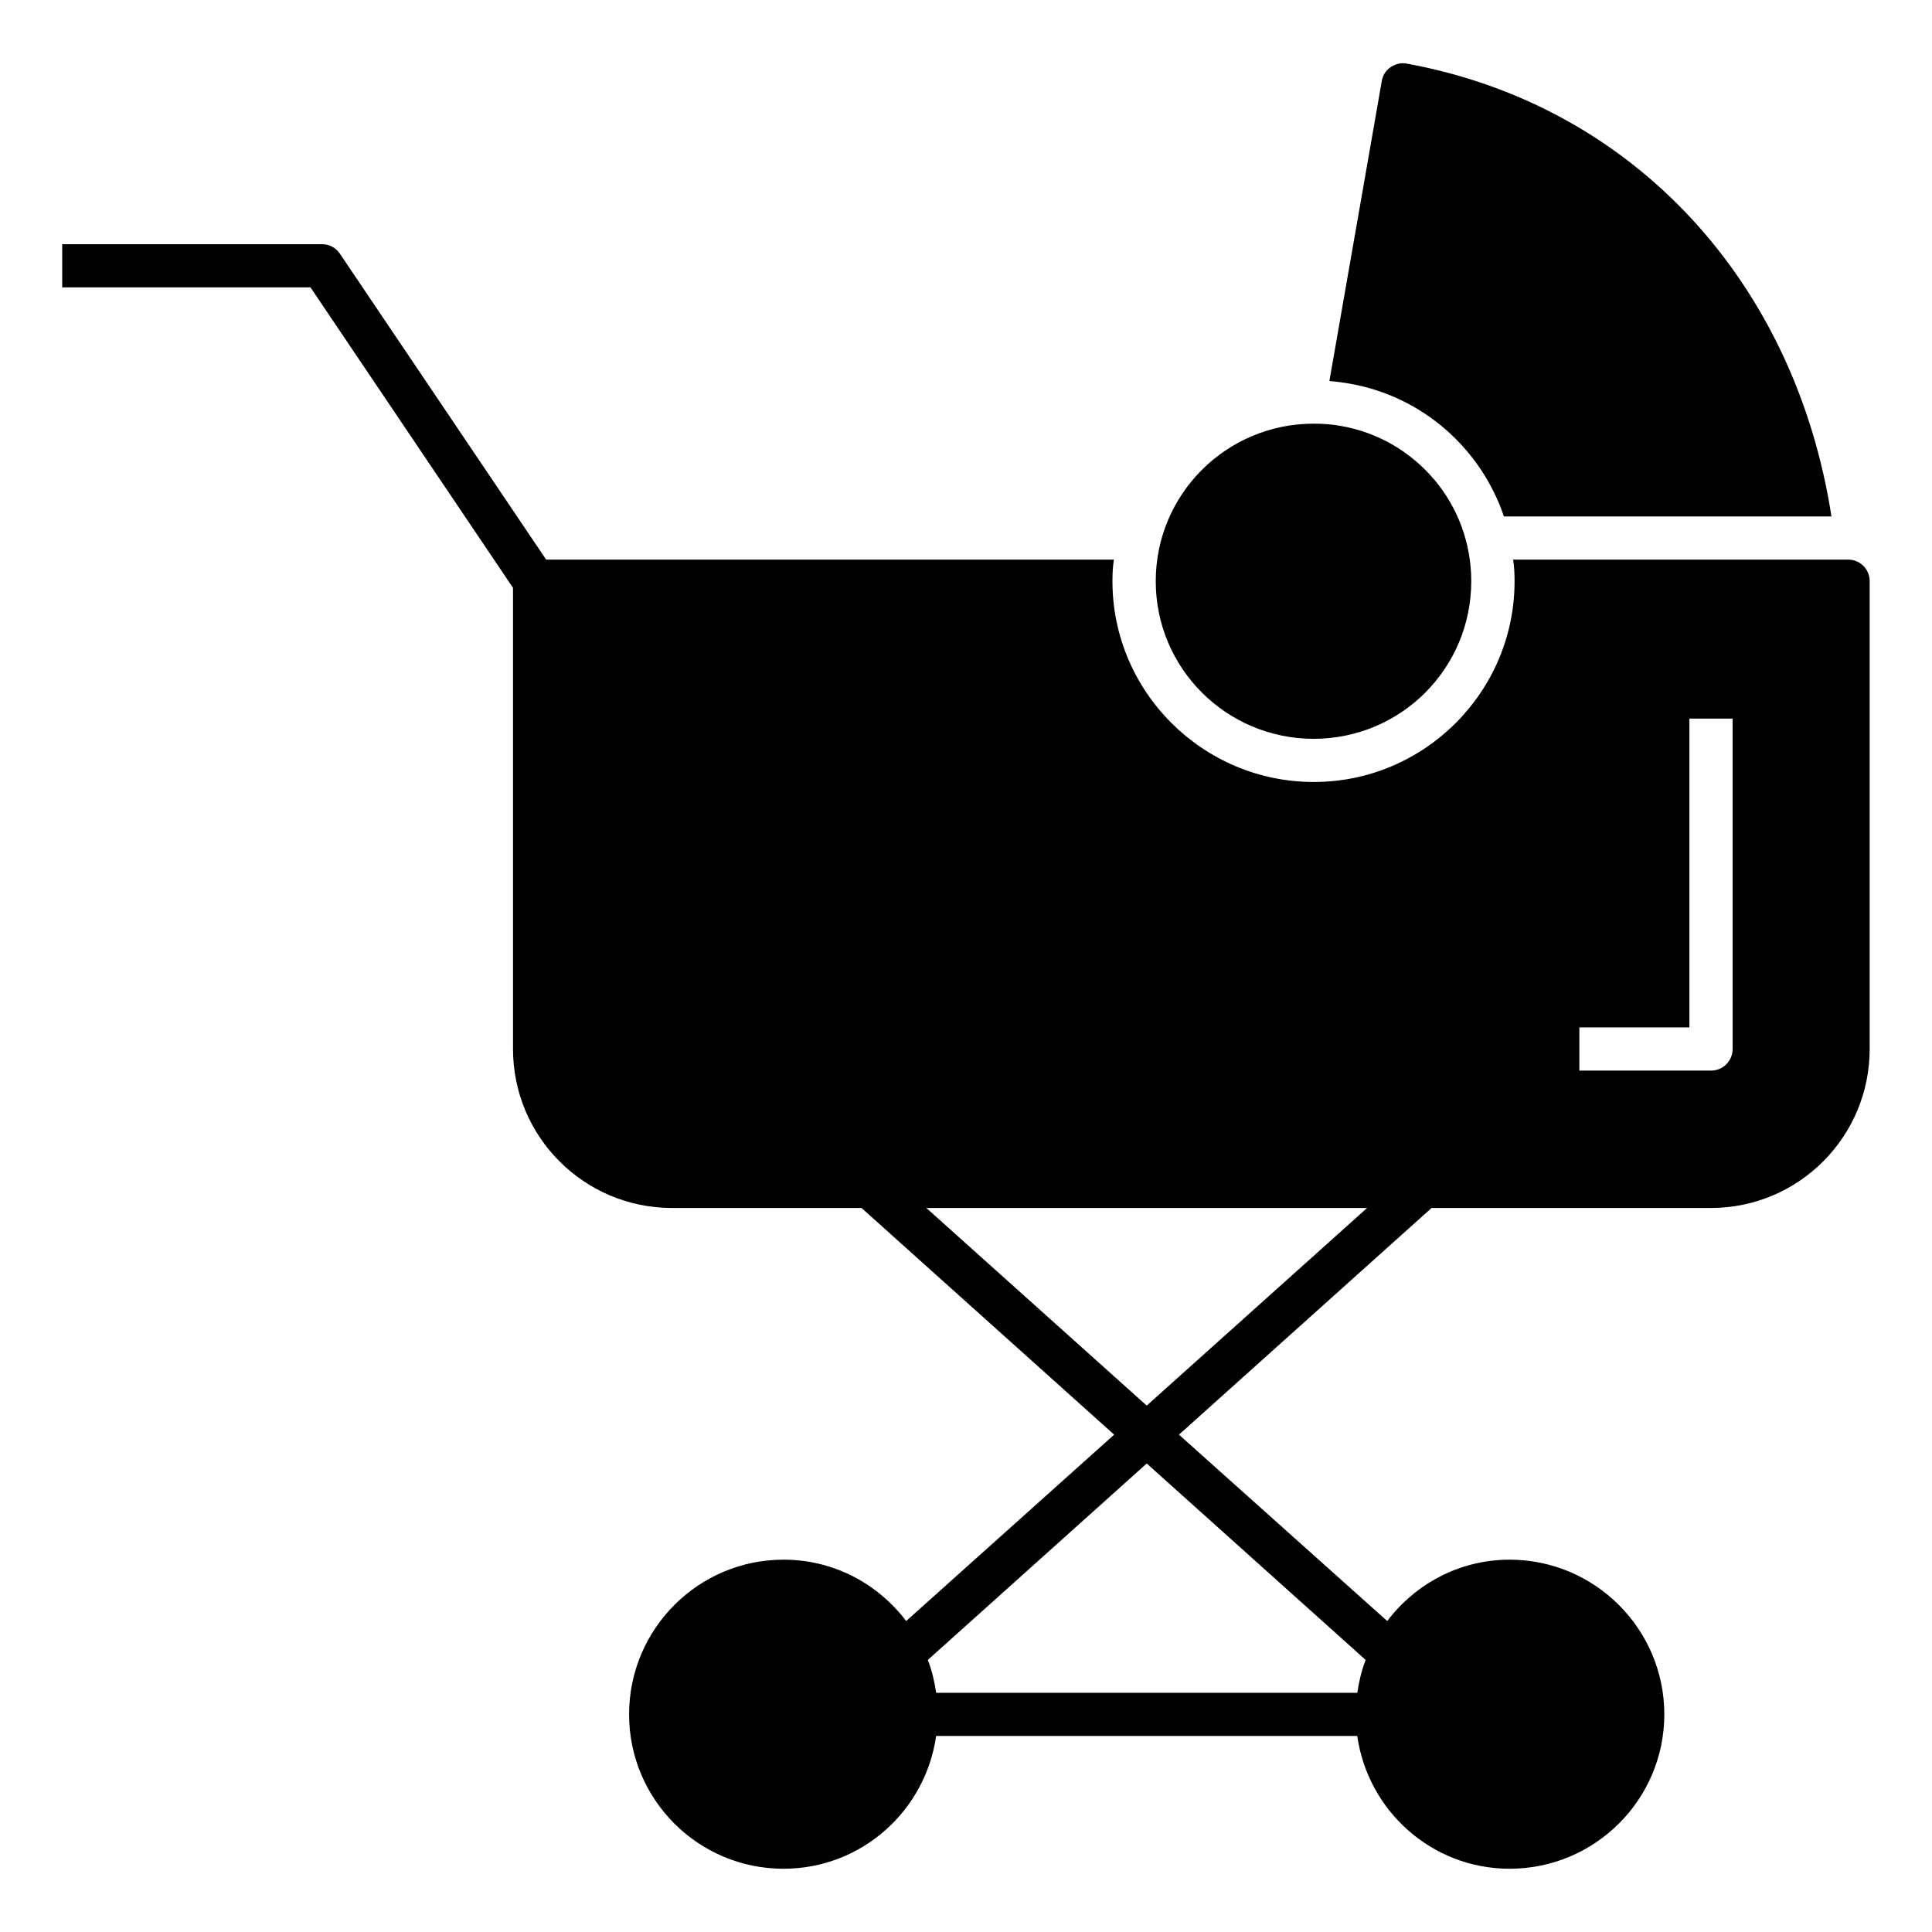
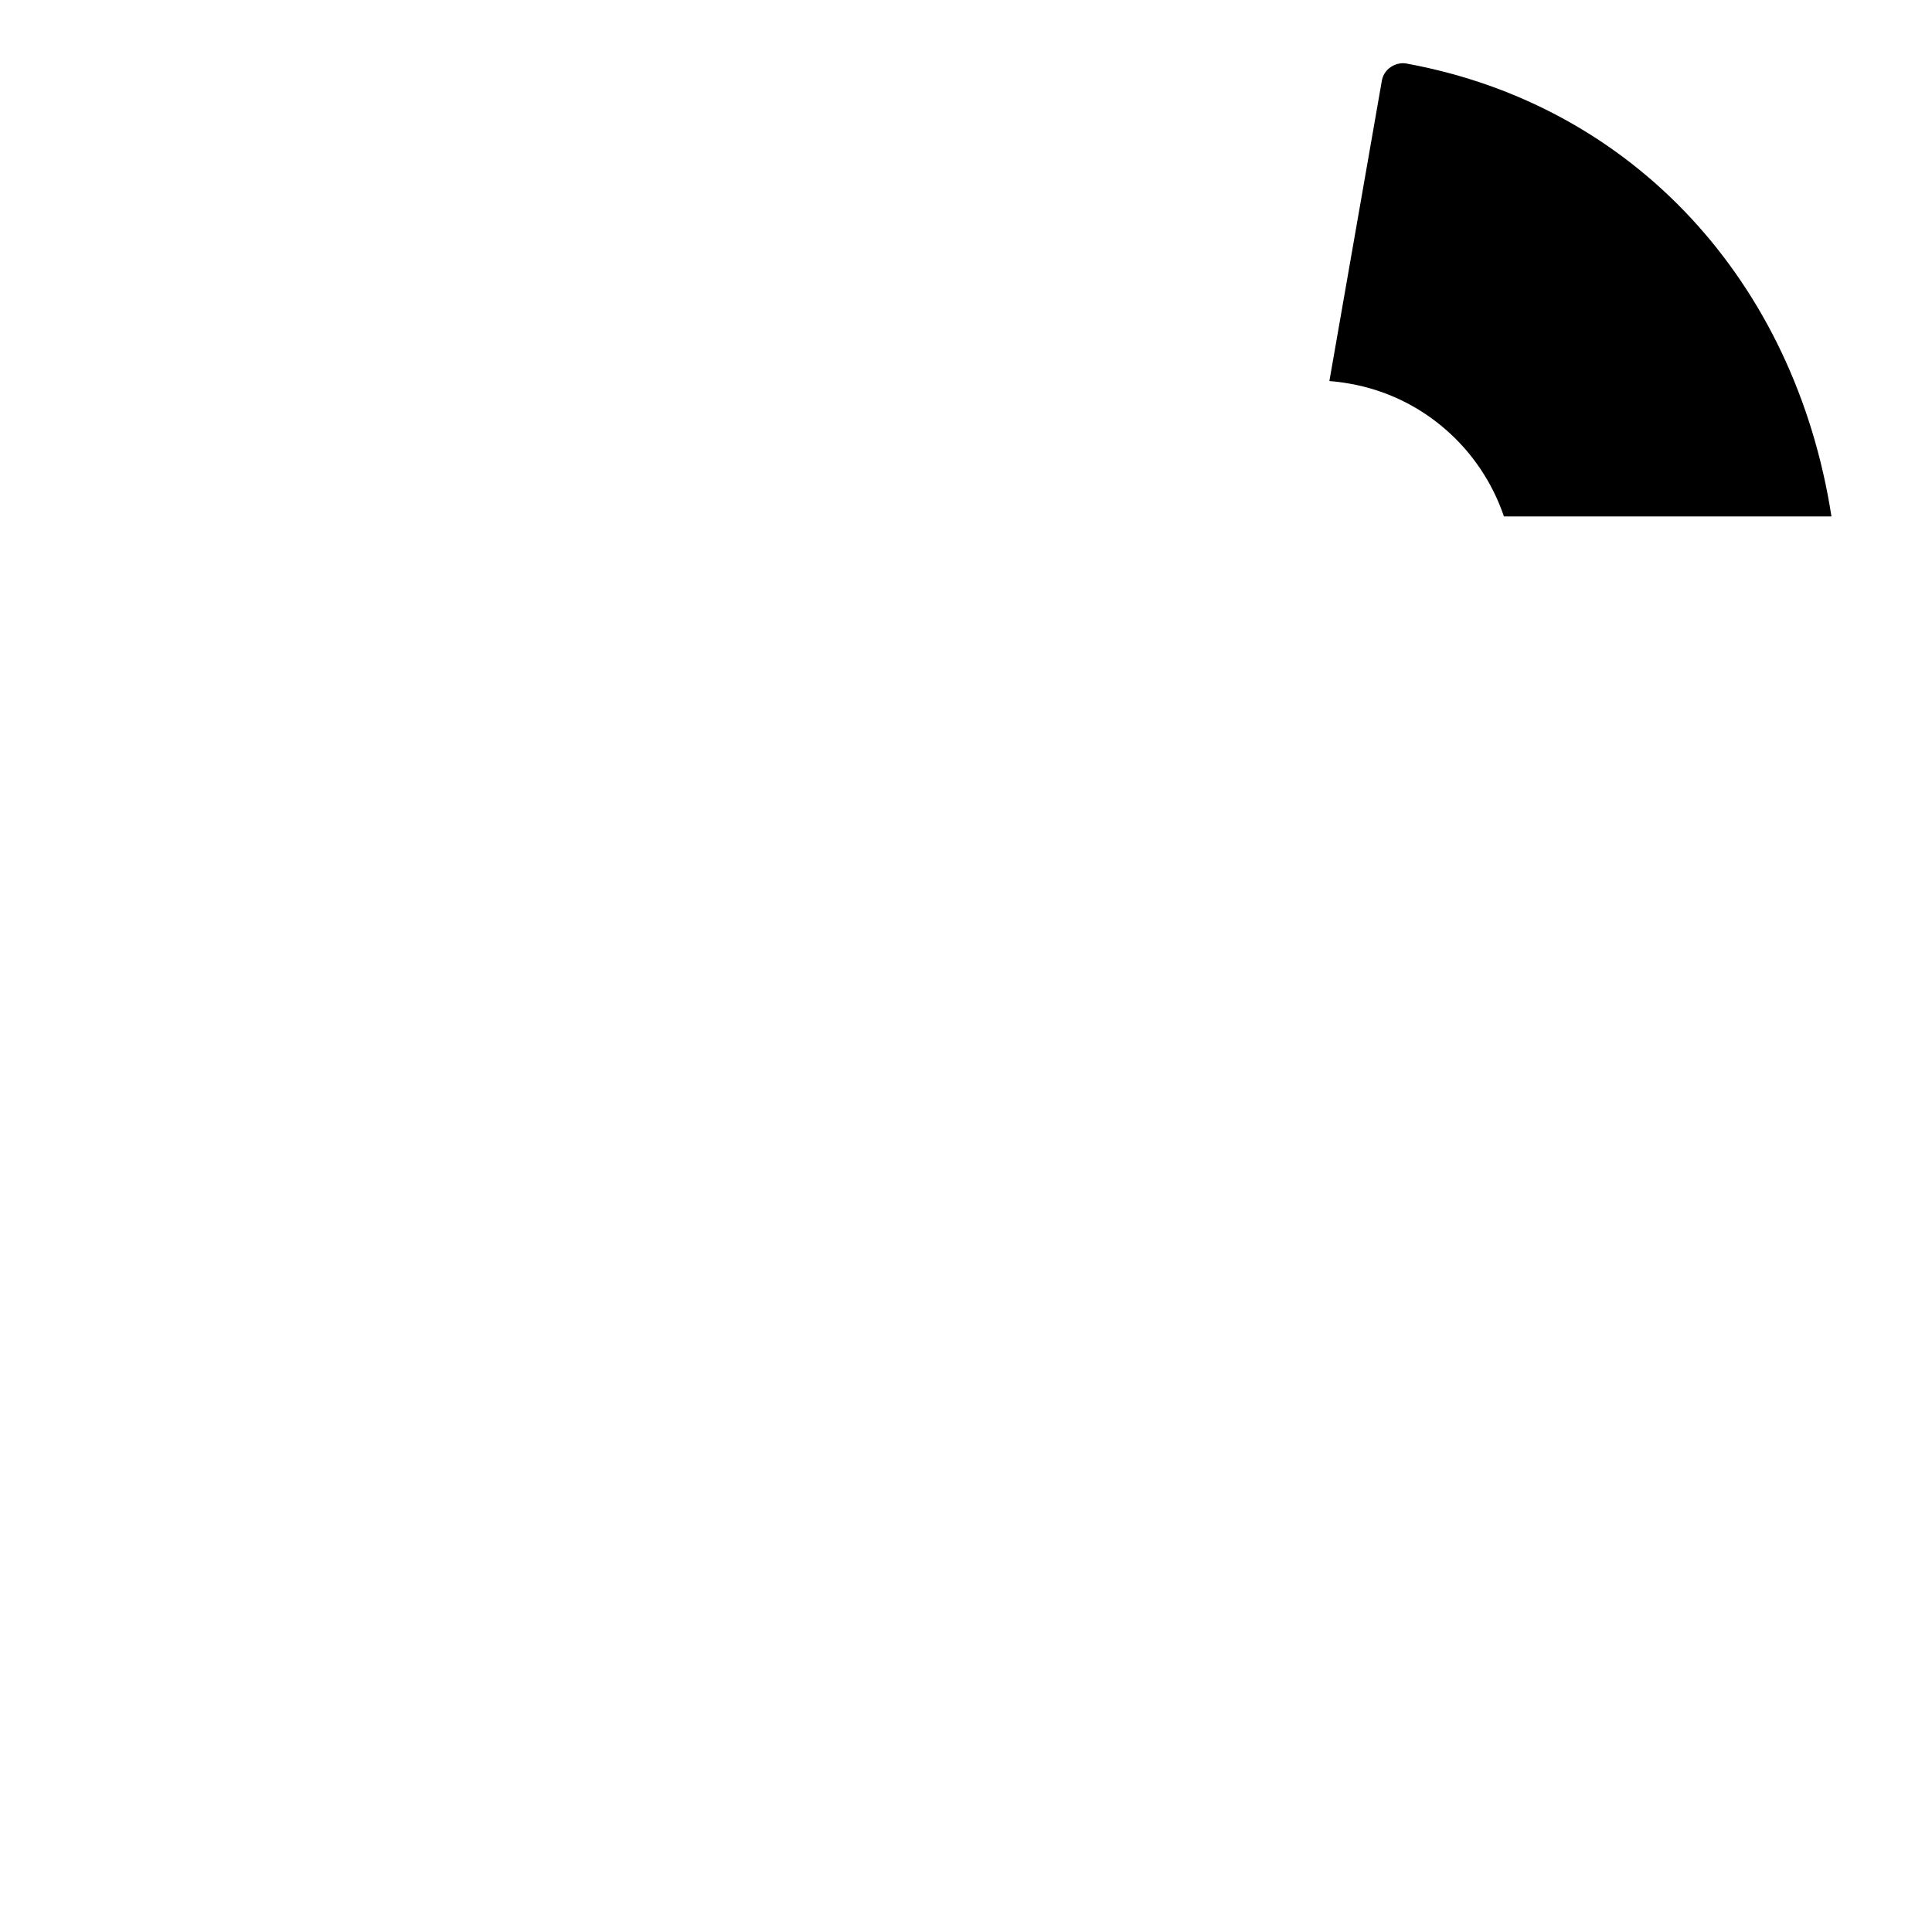
<svg xmlns="http://www.w3.org/2000/svg" fill="#000000" width="800px" height="800px" version="1.1" viewBox="144 144 512 512">
  <g>
-     <path d="m492.14 339.79c23.109 0 41.758-18.652 41.758-41.758 0-10.188-3.641-19.562-9.645-26.746 0-0.09-0.09-0.09-0.09-0.09-6.188-7.371-14.828-12.555-24.656-14.285-2.367-0.453-4.82-0.637-7.371-0.637-23.109 0-41.852 18.648-41.852 41.758 0.008 23.105 18.75 41.758 41.855 41.758z" />
    <path d="m629.35 280.86h-86.793c-6.106-18.016-21.602-31.832-40.914-35.191-1.68-0.305-3.434-0.535-5.344-0.688l13.895-79.539c0.23-1.449 1.07-2.824 2.367-3.664 1.223-0.84 2.824-1.223 4.273-0.918 60.227 11.07 102.89 57.938 112.52 120z" />
-     <path d="m633.77 292.3h-88.777c0.305 1.91 0.383 3.816 0.383 5.727 0 29.312-23.895 53.207-53.207 53.207-29.391 0-53.359-23.895-53.359-53.207 0-1.91 0.078-3.816 0.383-5.727h-150.46l-54.656-81.066c-1.07-1.602-2.824-2.519-4.734-2.519h-68.855v11.449h65.801l53.664 79.617v122.21c0 23.281 18.855 42.137 42.137 42.137h50.227l66.945 60.074-55.113 49.387c-7.481-9.848-19.16-16.258-32.52-16.258-22.594 0-40.914 18.398-40.914 40.992s18.32 40.914 40.914 40.914c20.688 0 37.633-15.344 40.457-35.191h111.6c2.824 19.848 19.77 35.191 40.383 35.191 22.594 0 40.992-18.32 40.992-40.914s-18.398-40.992-40.992-40.992c-13.281 0-24.961 6.414-32.441 16.258l-55.191-49.387 66.945-60.074h74.043c23.207 0 42.059-18.855 42.059-42.137v-123.97c0.012-3.129-2.508-5.723-5.715-5.723zm-127.86 291.6c-1.07 2.75-1.754 5.648-2.215 8.703h-111.6c-0.457-3.055-1.145-5.953-2.215-8.703l58.016-52.059zm-58.016-67.402-58.395-52.367h116.79zm155.27-94.504c0 3.207-2.594 5.727-5.727 5.727h-34.887v-11.449h29.16v-81.832h11.449z" />
  </g>
</svg>